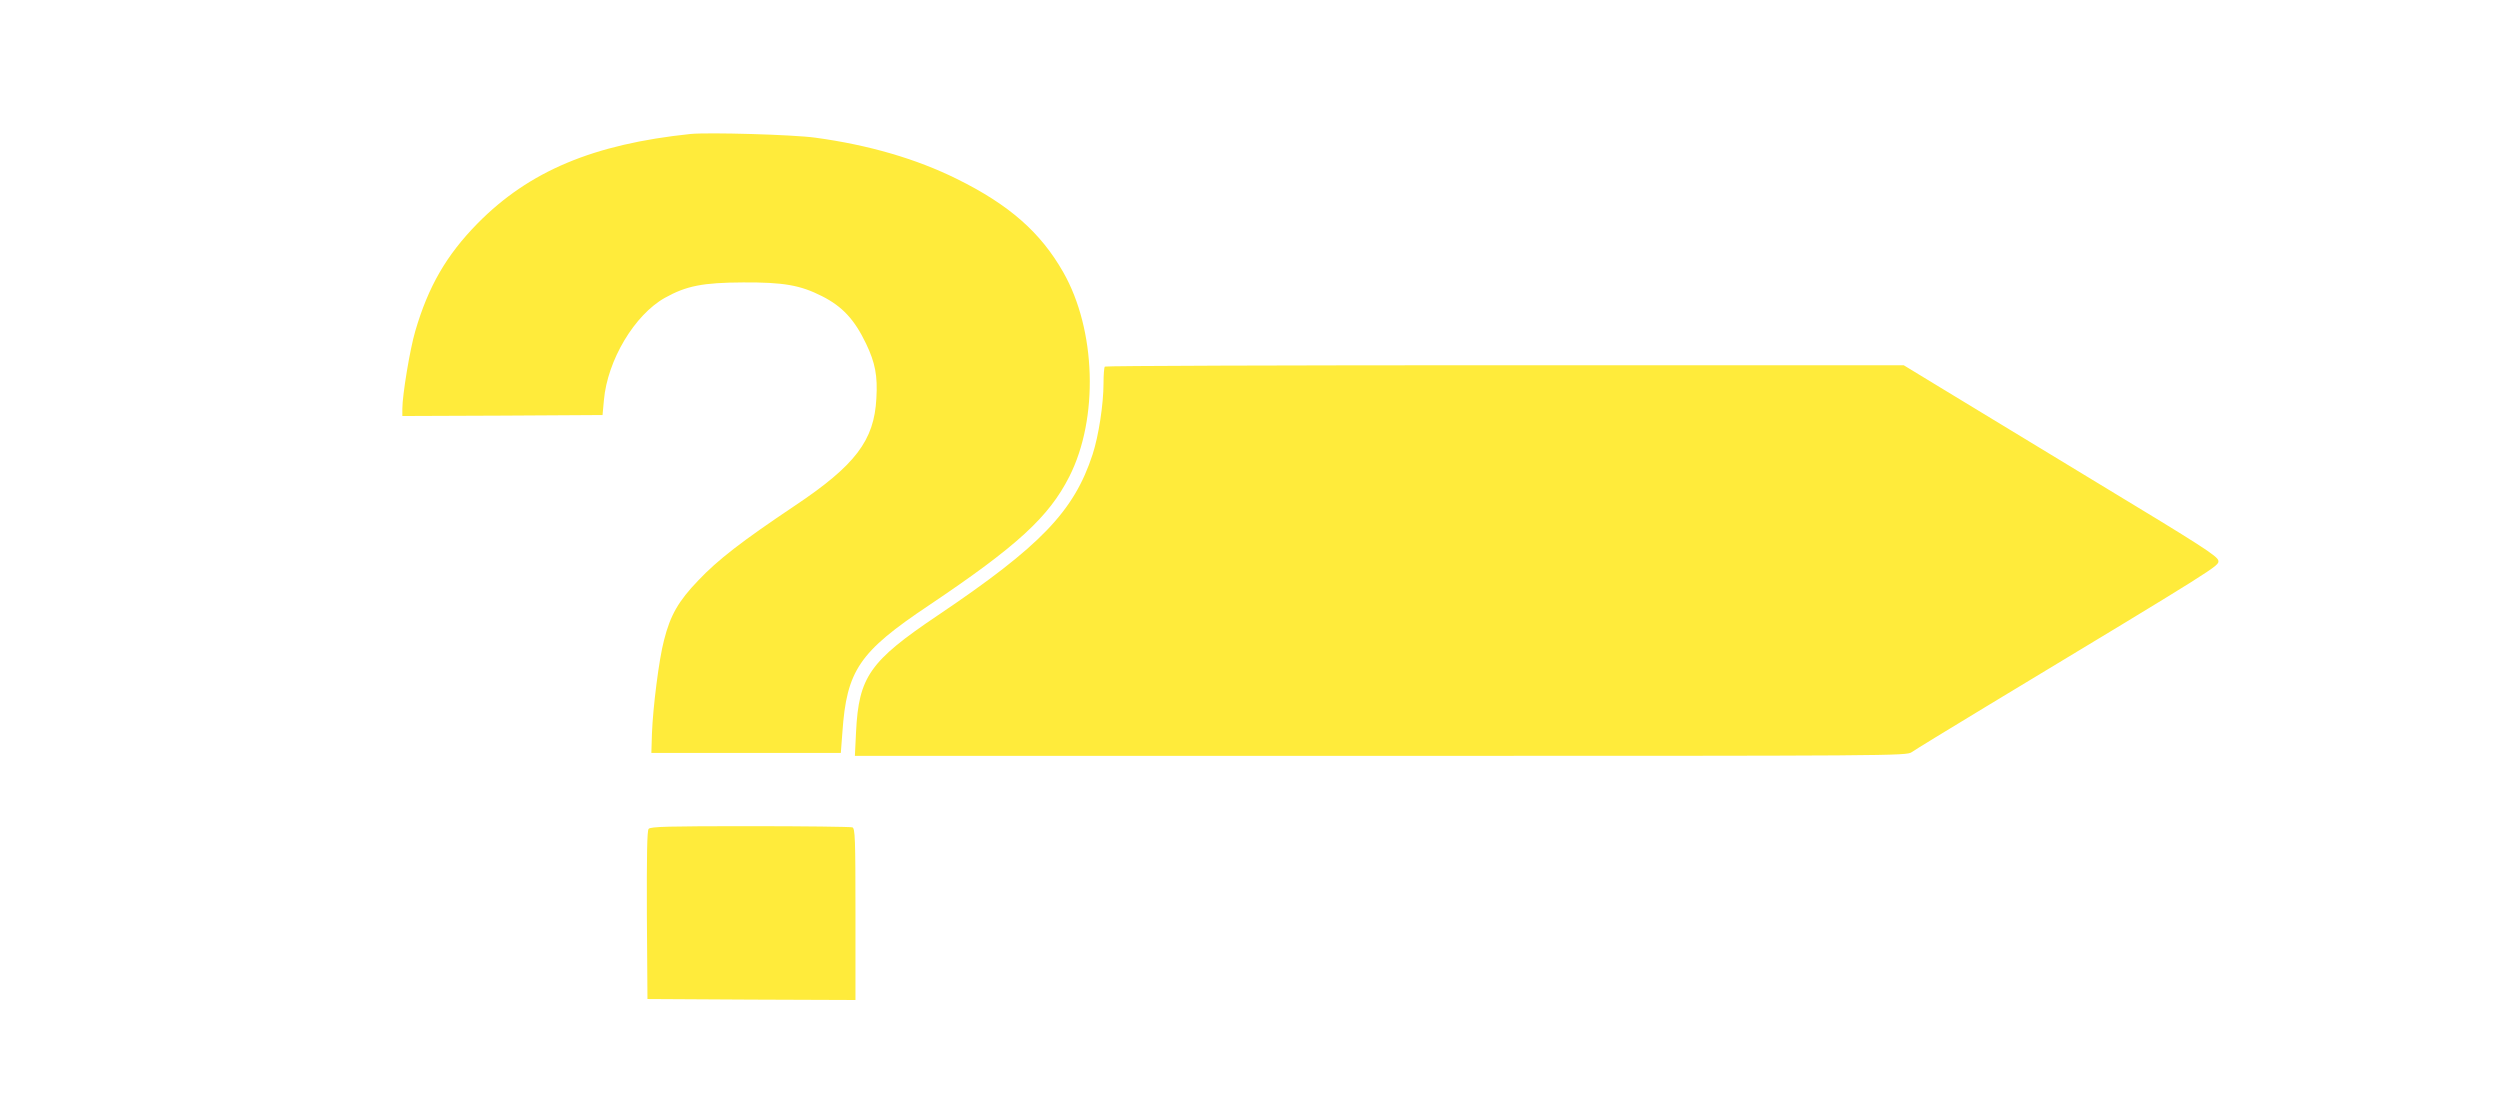
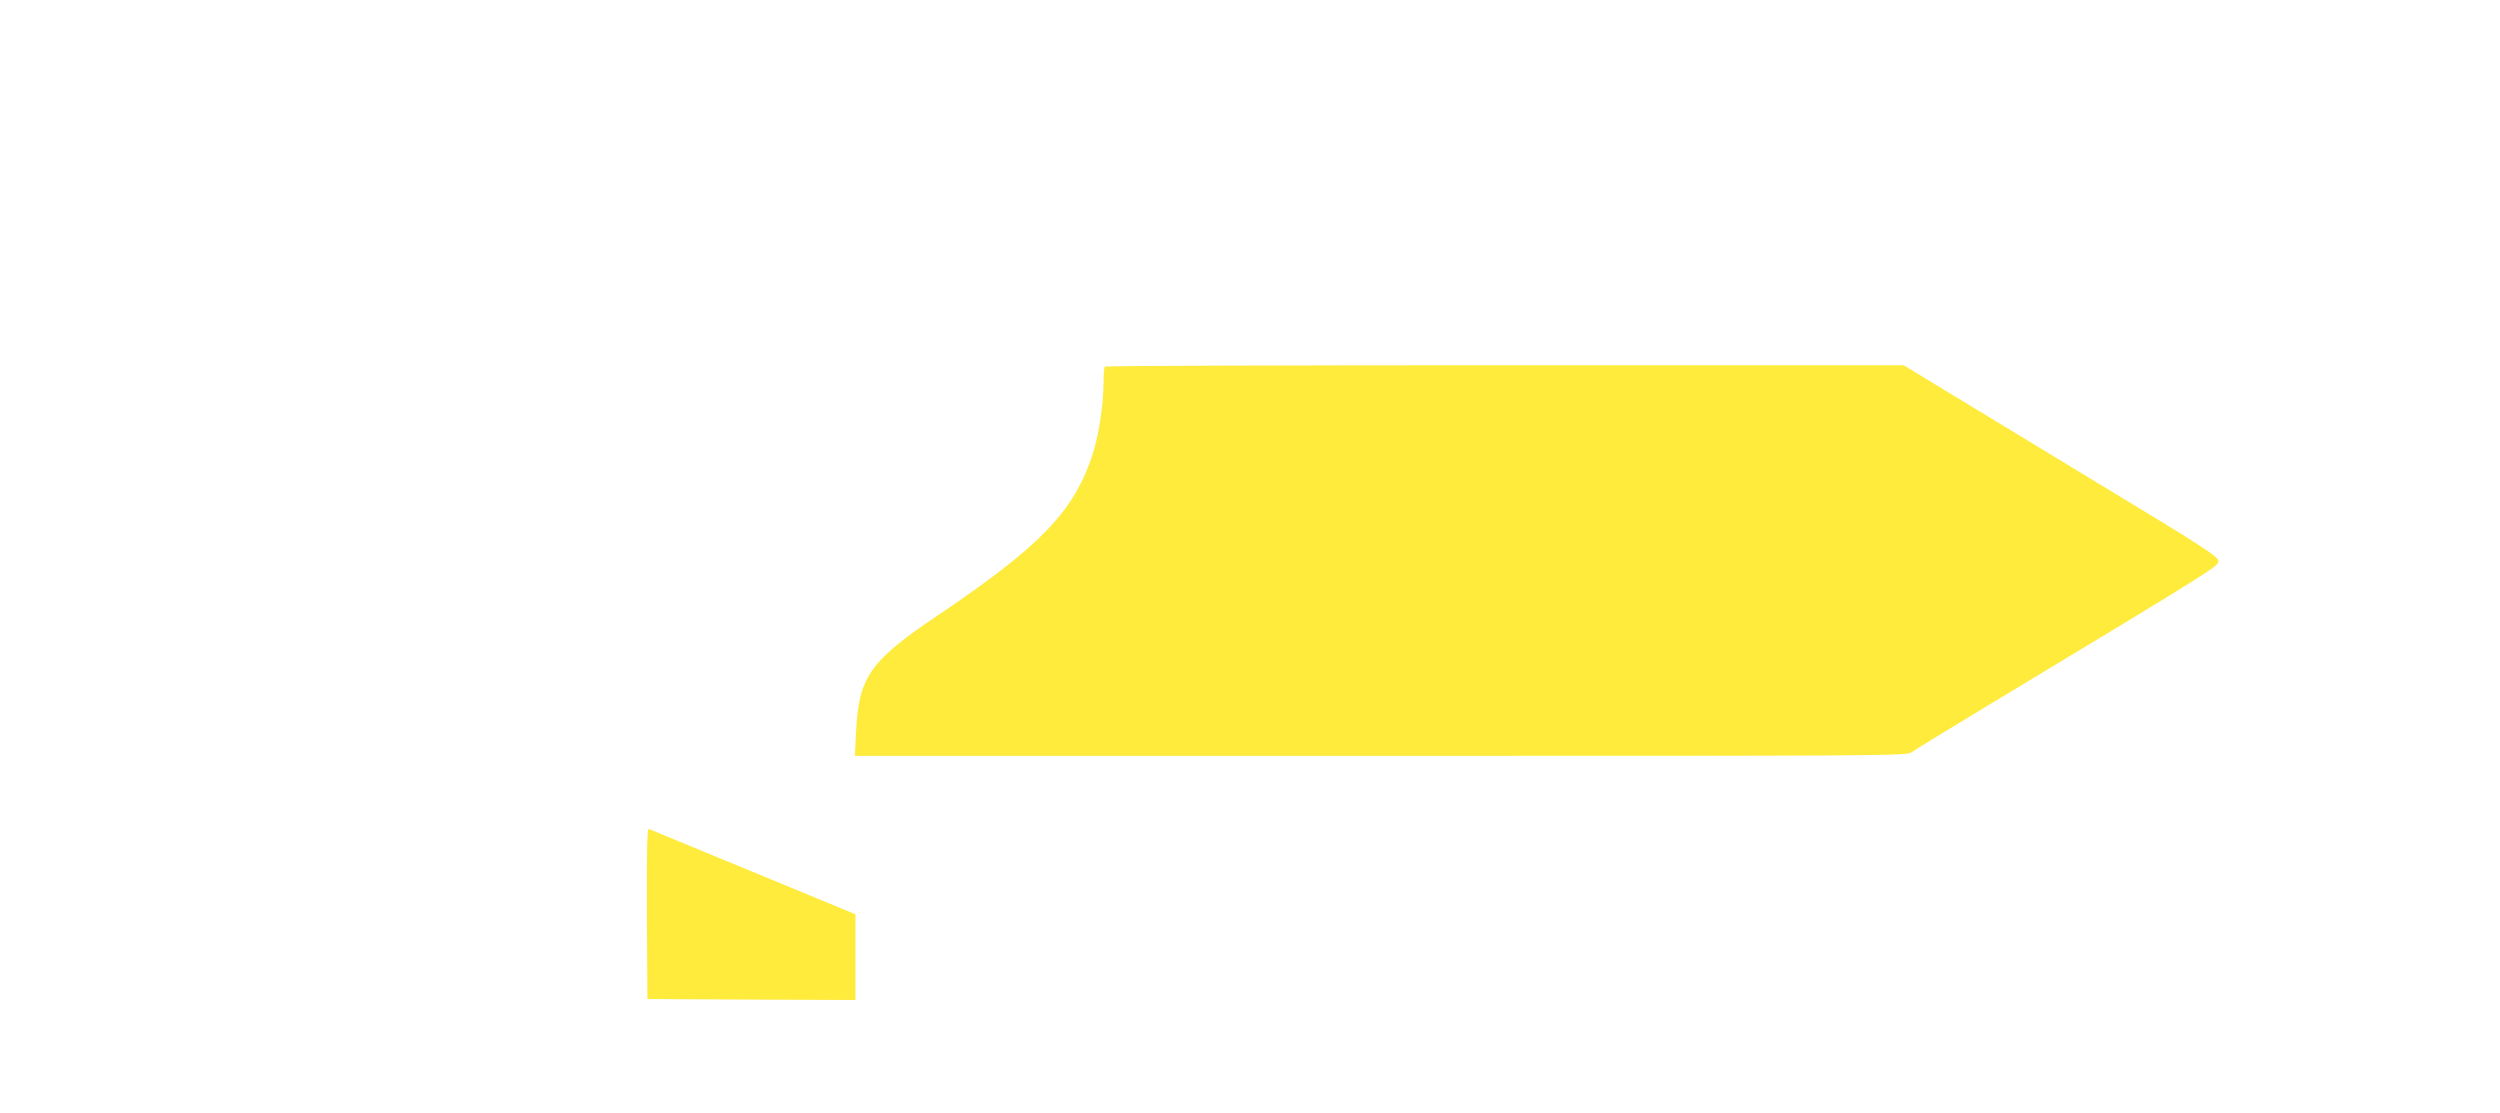
<svg xmlns="http://www.w3.org/2000/svg" version="1.0" width="1280pt" height="570pt" viewBox="0 0 1280 570" preserveAspectRatio="xMidYMid meet">
  <g transform="translate(0,570) scale(0.1,-0.1)" fill="#ffeb3b" stroke="none">
-     <path d="M3535 5014 c-497 -52 -826 -190 -1090 -458 -159 -162 -252 -322 -319 -552 -27 -91 -66 -327 -66 -397 l0 -37 513 2 512 3 7 76 c18 205 157 437 312 524 111 62 195 78 401 79 208 1 292 -14 403 -70 105 -53 167 -120 226 -243 47 -98 60 -165 53 -281 -11 -215 -107 -342 -420 -551 -267 -179 -392 -275 -492 -381 -101 -105 -143 -178 -175 -305 -26 -97 -57 -345 -62 -478 l-3 -100 485 0 485 0 8 105 c22 318 86 412 442 650 454 305 615 453 720 660 151 298 137 751 -31 1046 -116 204 -276 345 -545 478 -208 103 -452 174 -724 211 -115 16 -548 28 -640 19z" />
    <path d="M5657 3823 c-4 -3 -7 -42 -7 -86 0 -106 -25 -269 -56 -364 -95 -291 -266 -469 -793 -824 -348 -234 -404 -314 -418 -596 l-6 -123 2692 0 c2635 0 2692 0 2719 19 15 11 187 116 382 234 1200 724 1191 719 1188 746 -3 23 -82 74 -618 398 -338 205 -700 425 -804 488 l-189 115 -2042 0 c-1123 0 -2045 -3 -2048 -7z" />
-     <path d="M3321 1456 c-8 -9 -10 -134 -9 -442 l3 -429 533 -3 532 -2 0 439 c0 391 -2 440 -16 445 -9 3 -244 6 -524 6 -417 0 -510 -2 -519 -14z" />
+     <path d="M3321 1456 c-8 -9 -10 -134 -9 -442 l3 -429 533 -3 532 -2 0 439 z" />
  </g>
</svg>